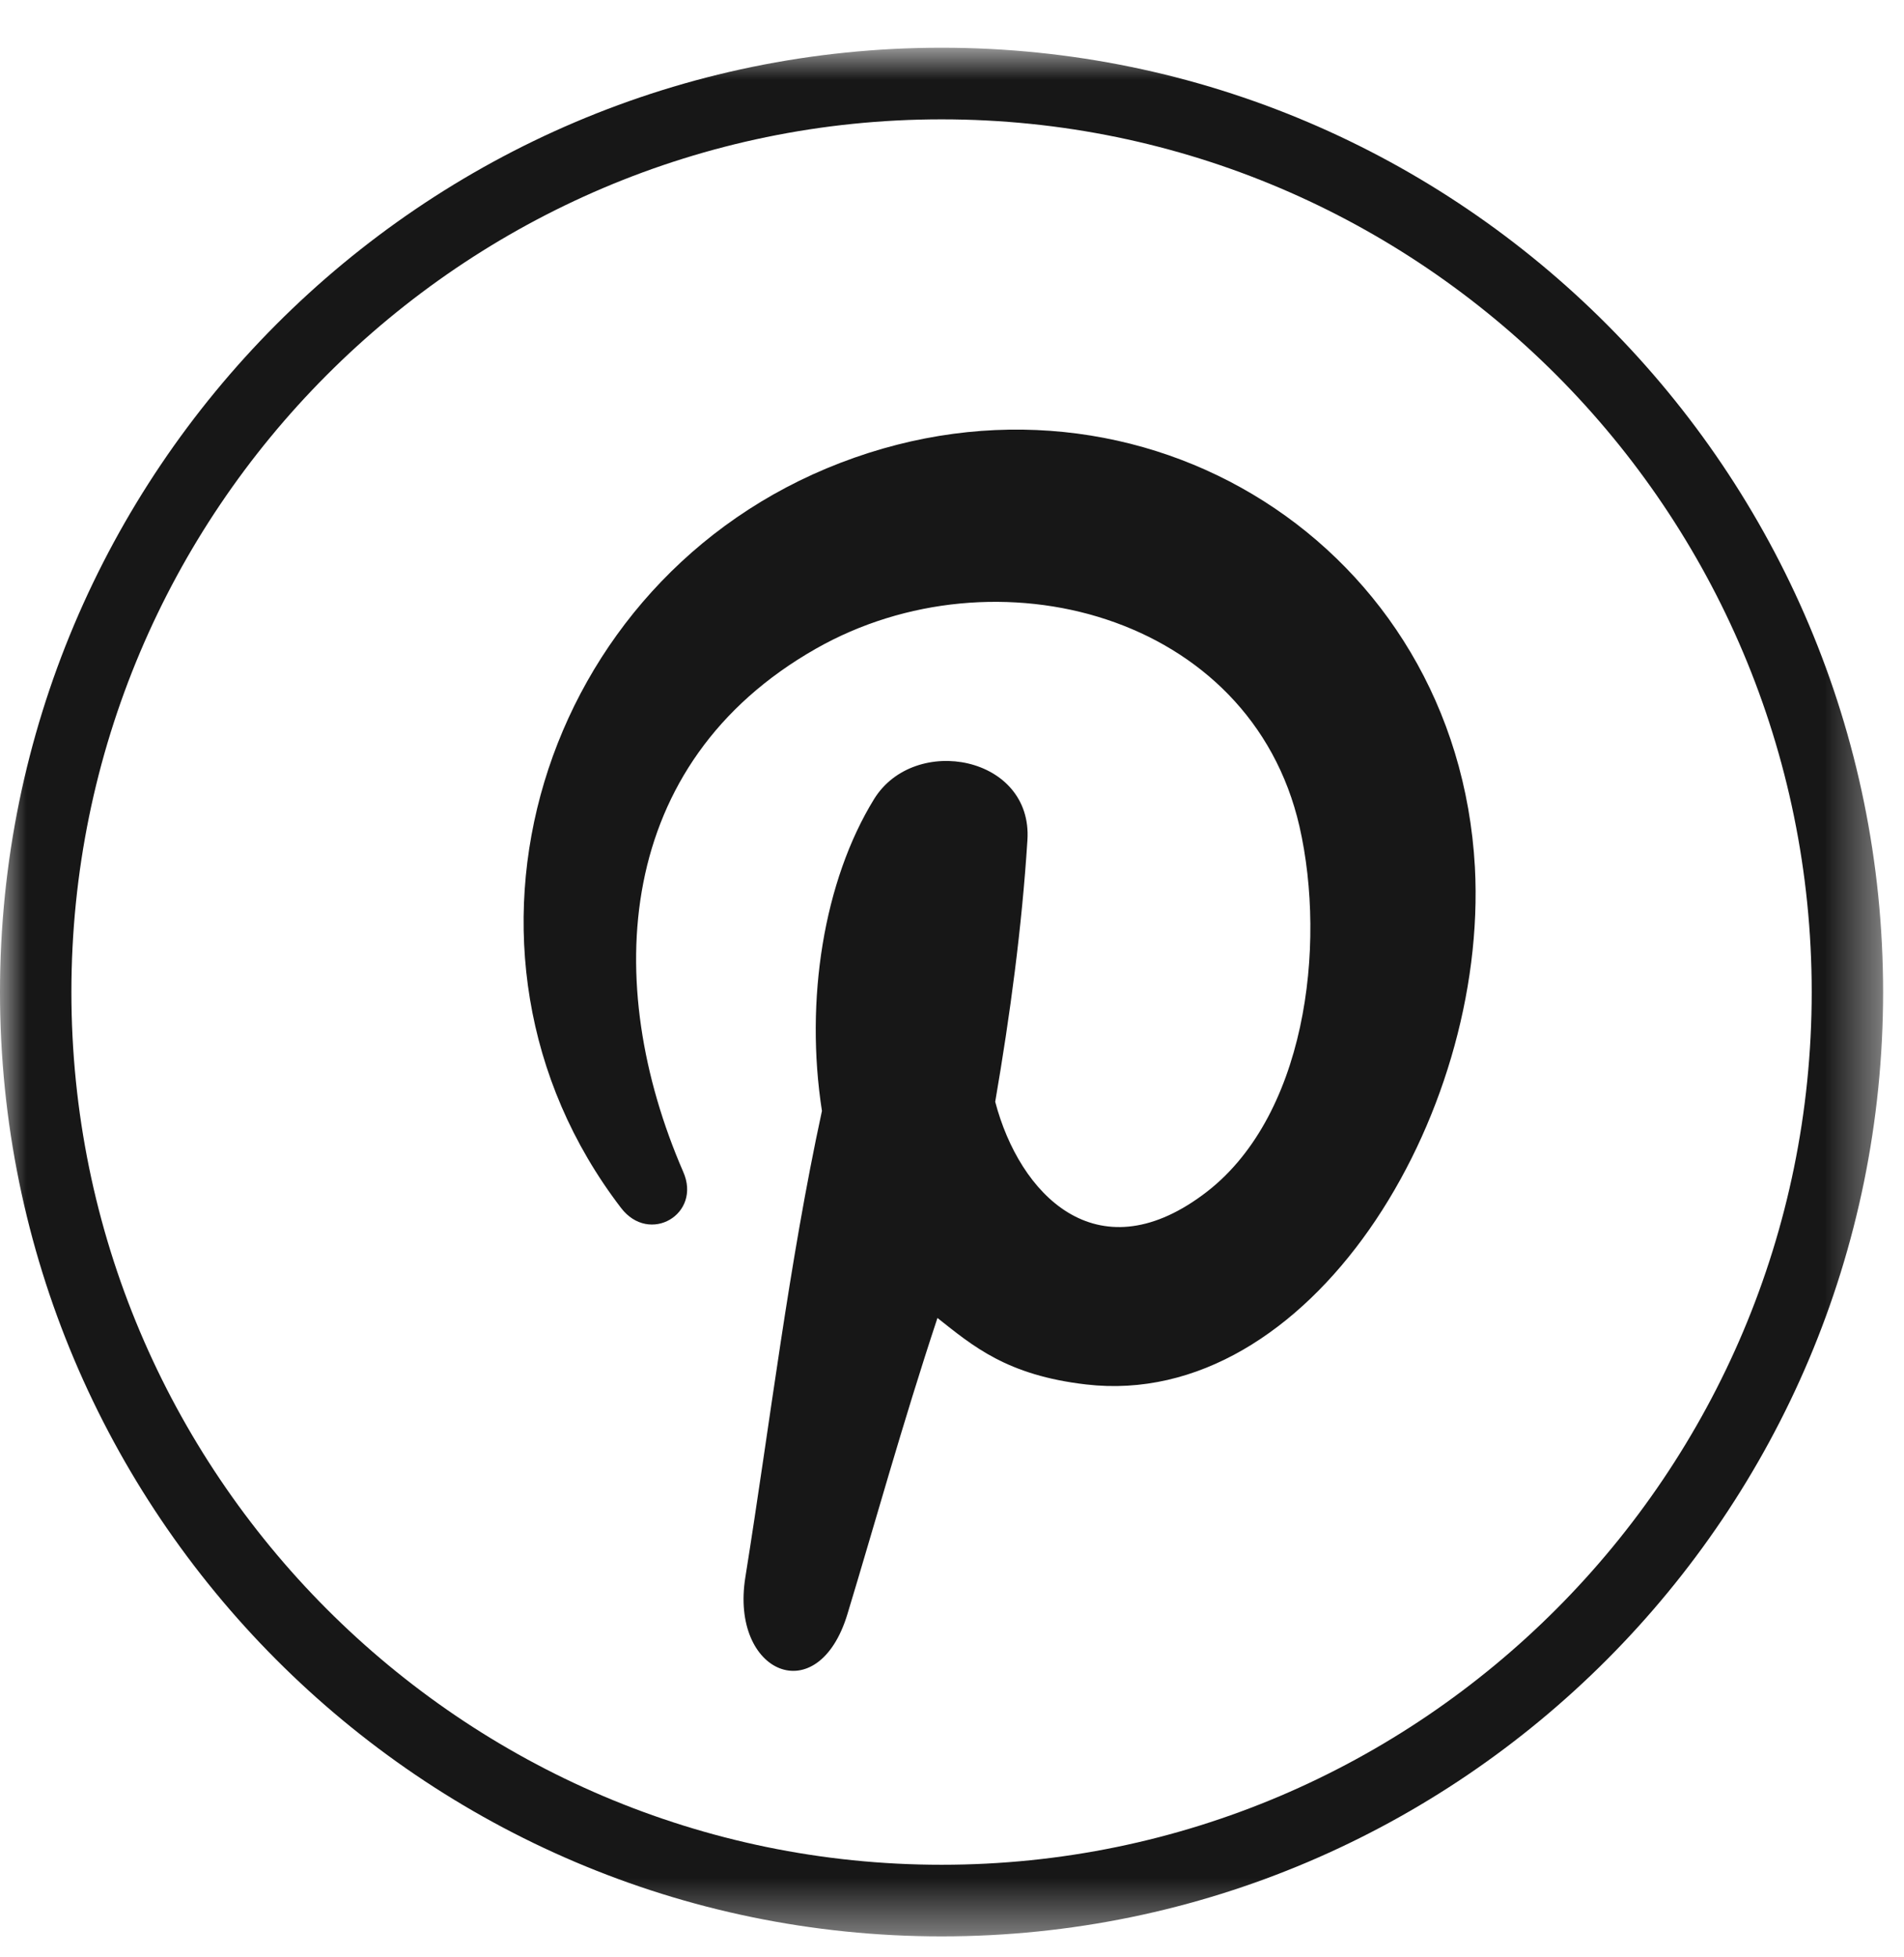
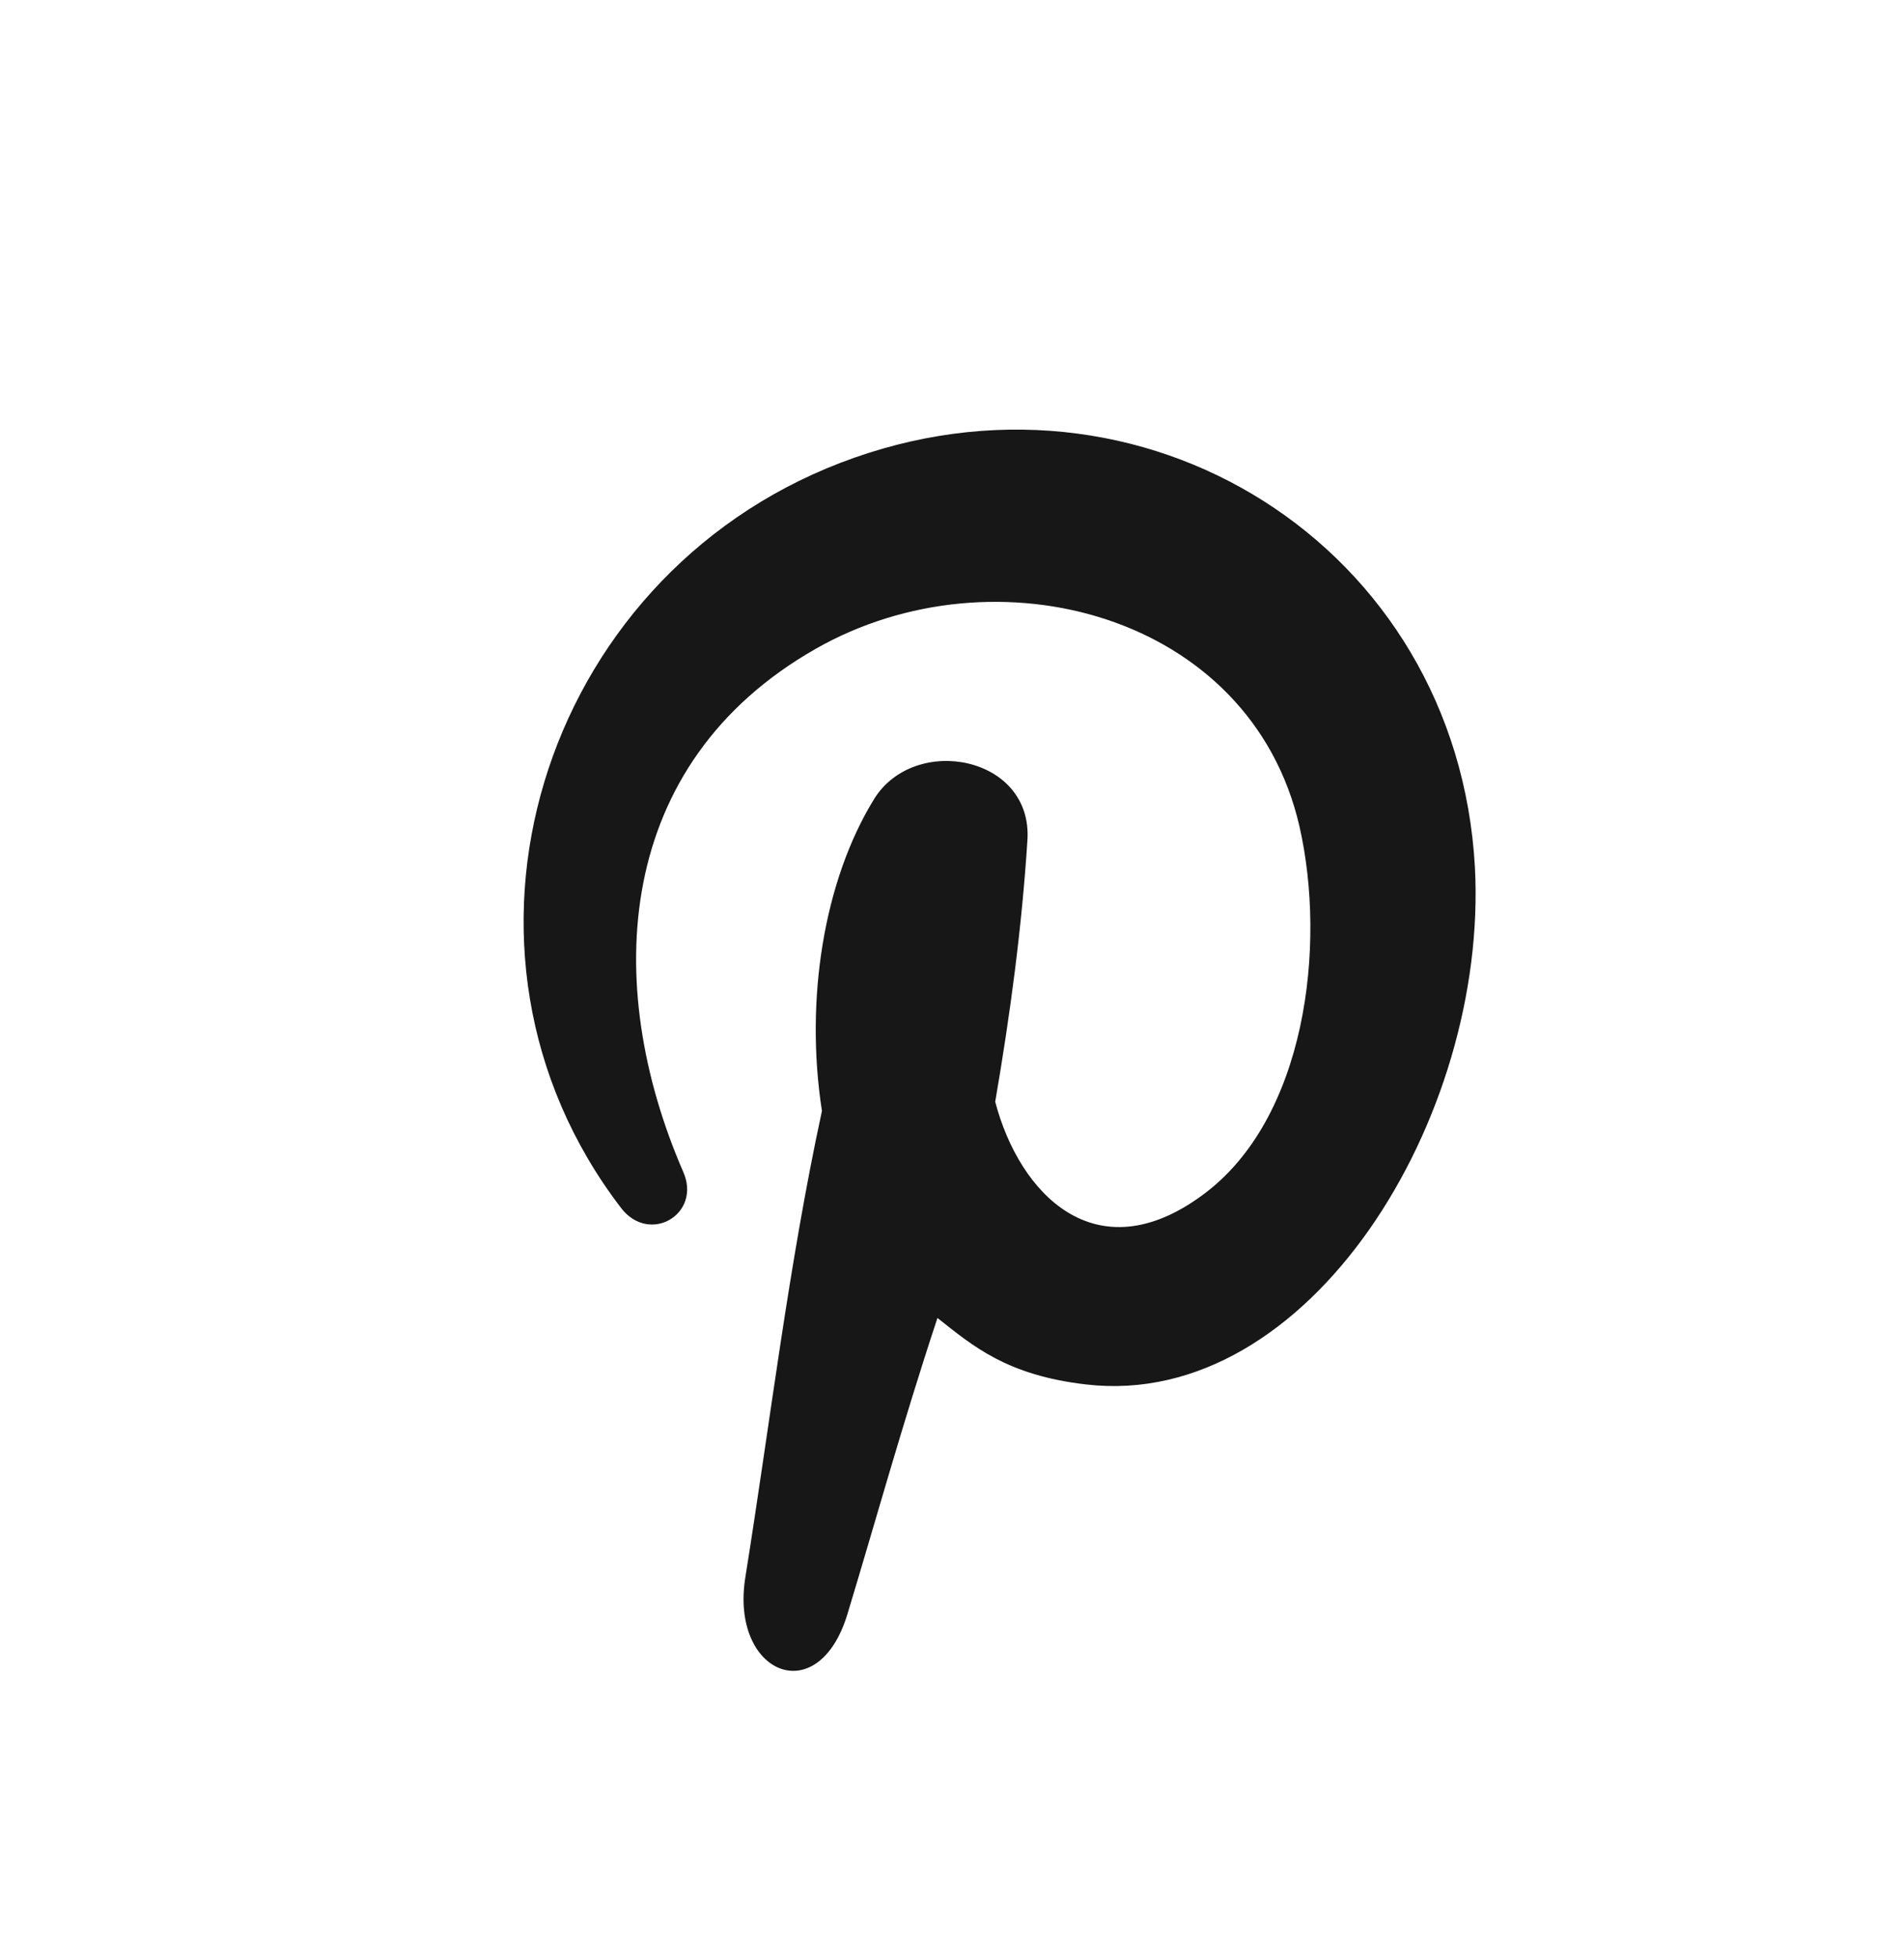
<svg xmlns="http://www.w3.org/2000/svg" width="36" height="37" viewBox="0 0 36 37" fill="none">
  <mask id="mask0_105_121" style="mask-type:luminance" maskUnits="userSpaceOnUse" x="0" y="0" width="36" height="37">
-     <path fill-rule="evenodd" clip-rule="evenodd" d="M0 0.902H35.605V36.603H0V0.902Z" fill="white" />
-   </mask>
+     </mask>
  <g mask="url(#mask0_105_121)">
-     <path fill-rule="evenodd" clip-rule="evenodd" d="M17.803 2.256C8.731 2.256 1.35 9.656 1.35 18.753C1.35 27.849 8.731 35.25 17.803 35.25C26.875 35.25 34.255 27.849 34.255 18.753C34.255 9.656 26.875 2.256 17.803 2.256ZM17.803 36.604C7.986 36.604 -0 28.596 -0 18.753C-0 8.91 7.986 0.902 17.803 0.902C27.619 0.902 35.605 8.91 35.605 18.753C35.605 28.596 27.619 36.604 17.803 36.604Z" fill="#171717" />
-   </g>
+     </g>
  <path d="M15.888 8.75C10.219 10.929 8.015 17.965 11.741 22.832C12.277 23.537 13.274 22.952 12.917 22.149C11.374 18.594 11.615 14.431 15.426 12.263C18.817 10.333 23.646 11.601 24.57 15.623C25.084 17.878 24.695 21.163 22.732 22.594C20.727 24.068 19.279 22.583 18.817 20.827C19.1 19.179 19.321 17.531 19.426 15.883C19.531 14.29 17.295 13.867 16.528 15.103C15.573 16.653 15.216 18.908 15.541 21C14.912 23.906 14.565 26.865 14.093 29.814C13.799 31.635 15.468 32.351 16.024 30.508C16.528 28.849 17.064 26.909 17.725 24.914C18.397 25.445 19.037 25.998 20.538 26.171C24.759 26.659 28.139 21.13 27.887 16.393C27.551 10.322 21.578 6.56 15.888 8.75Z" fill="#171717" />
</svg>